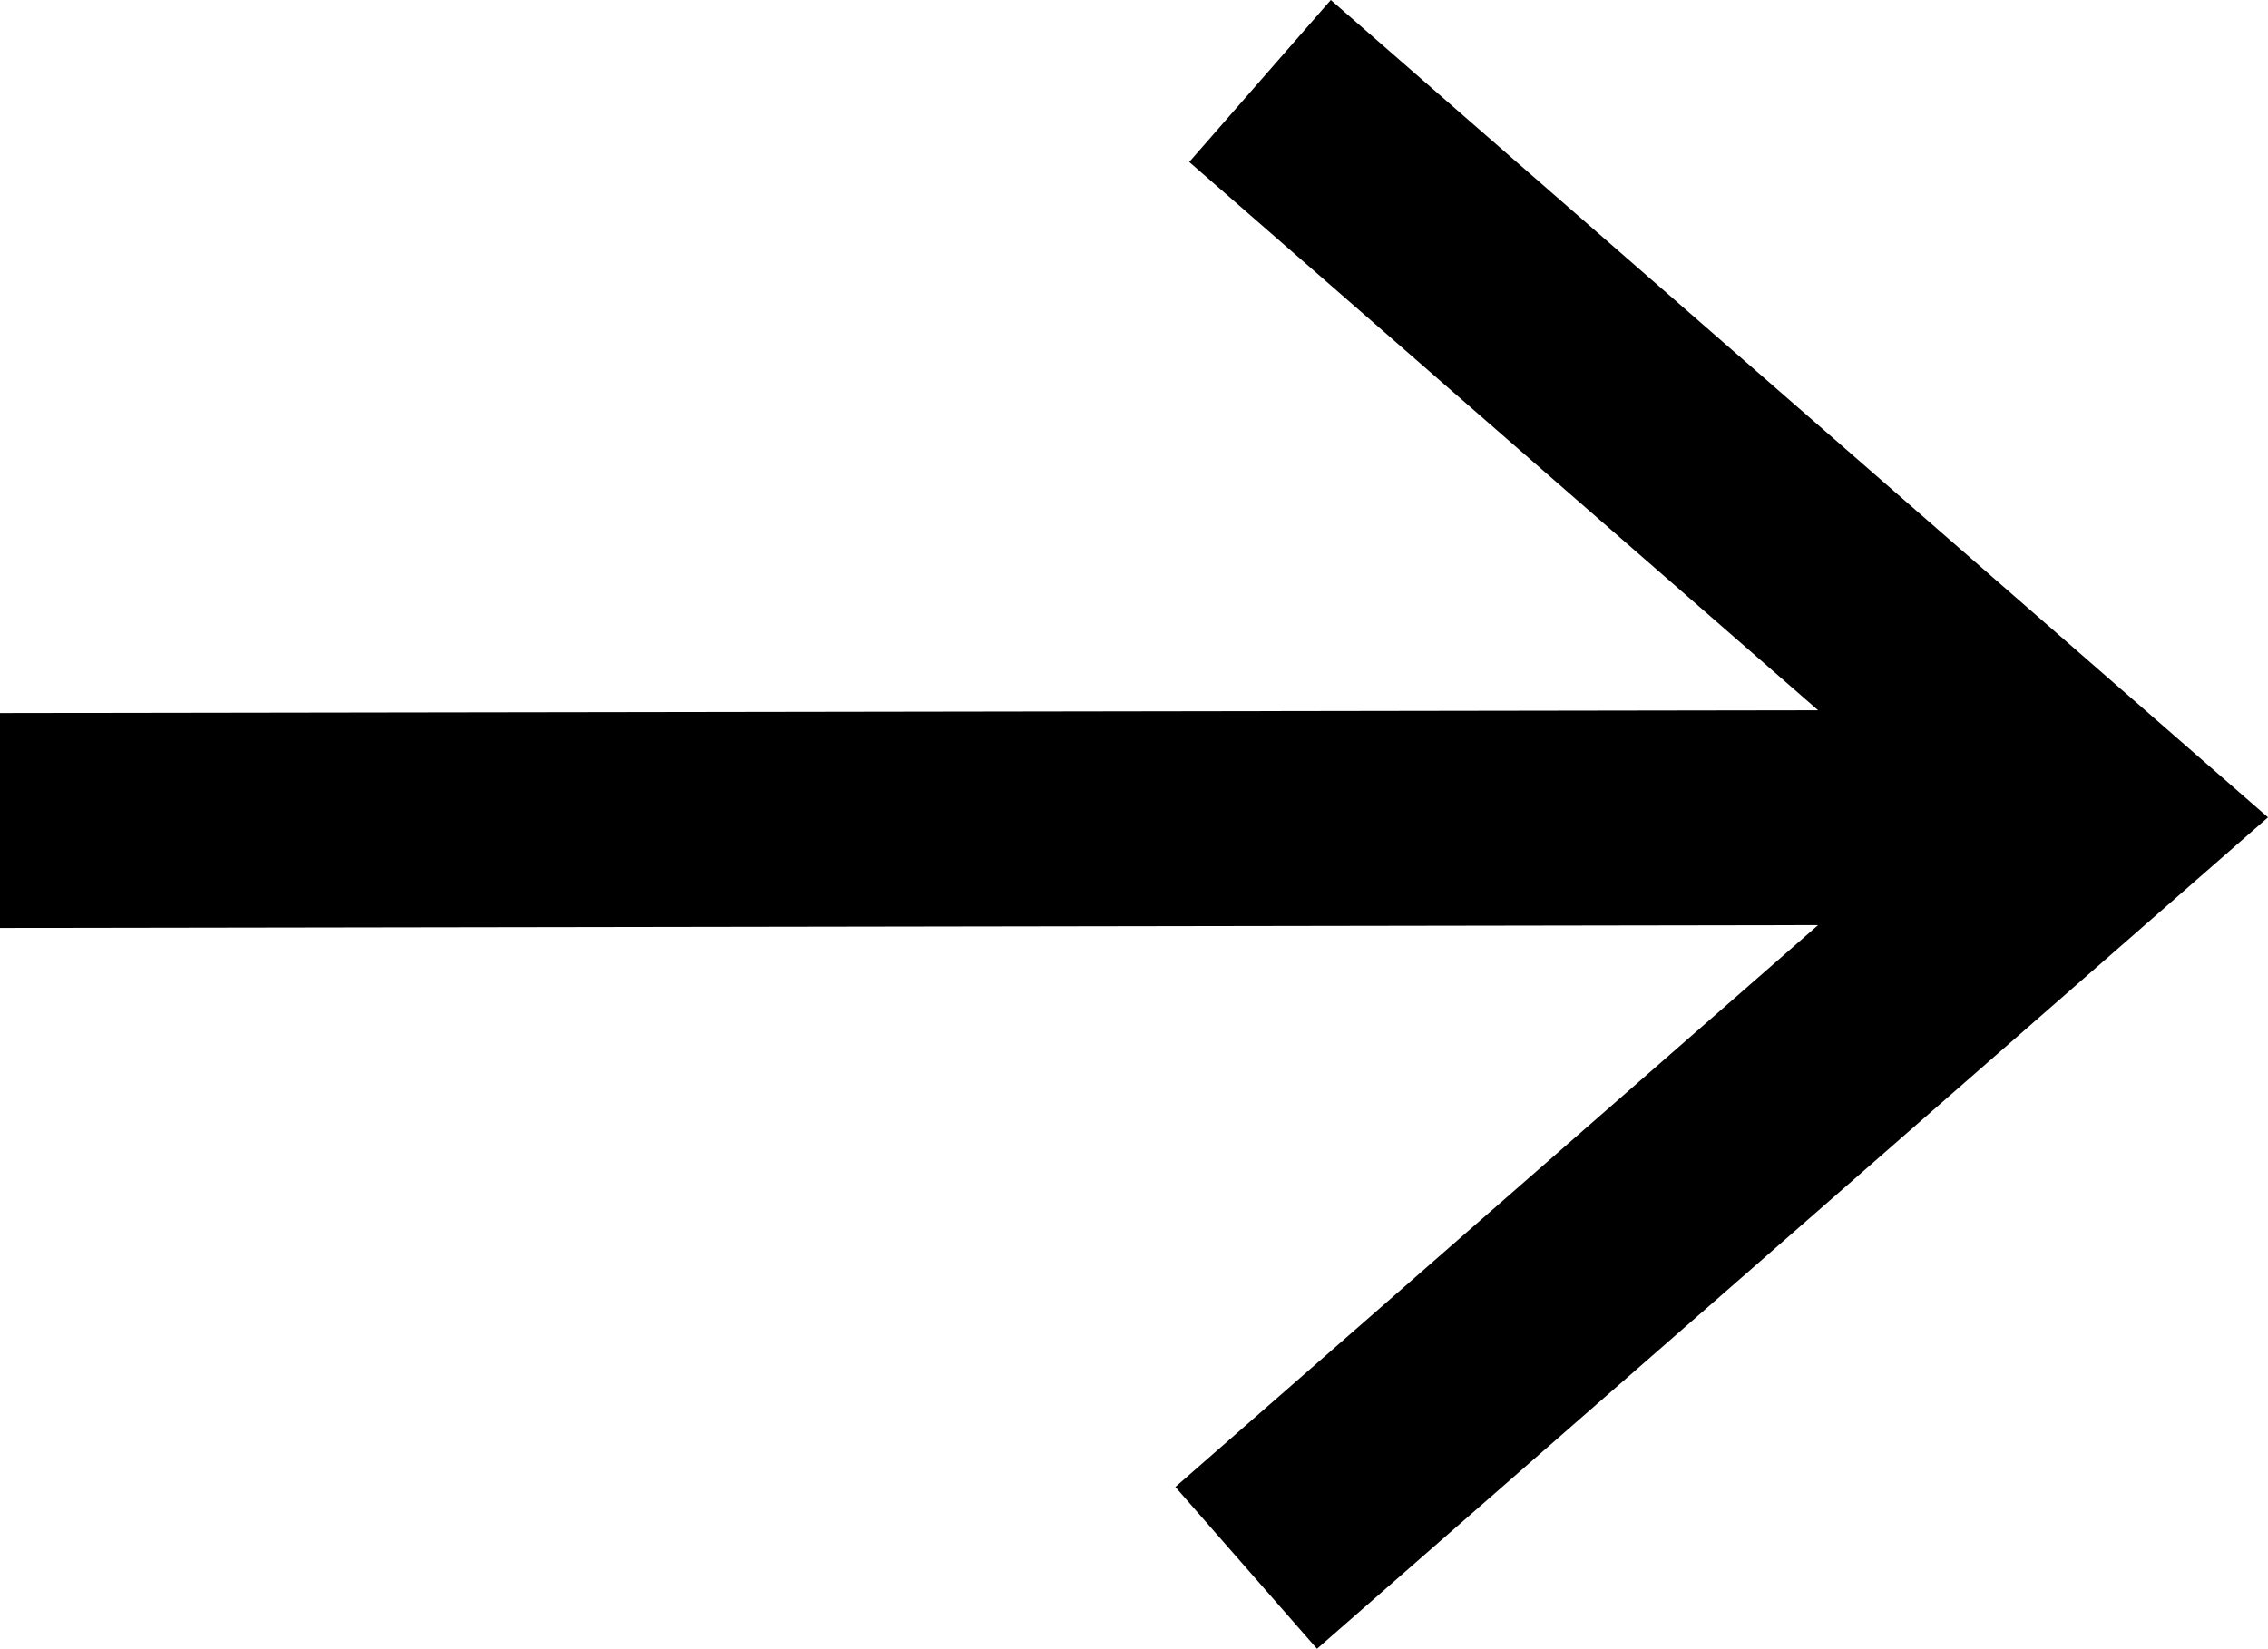
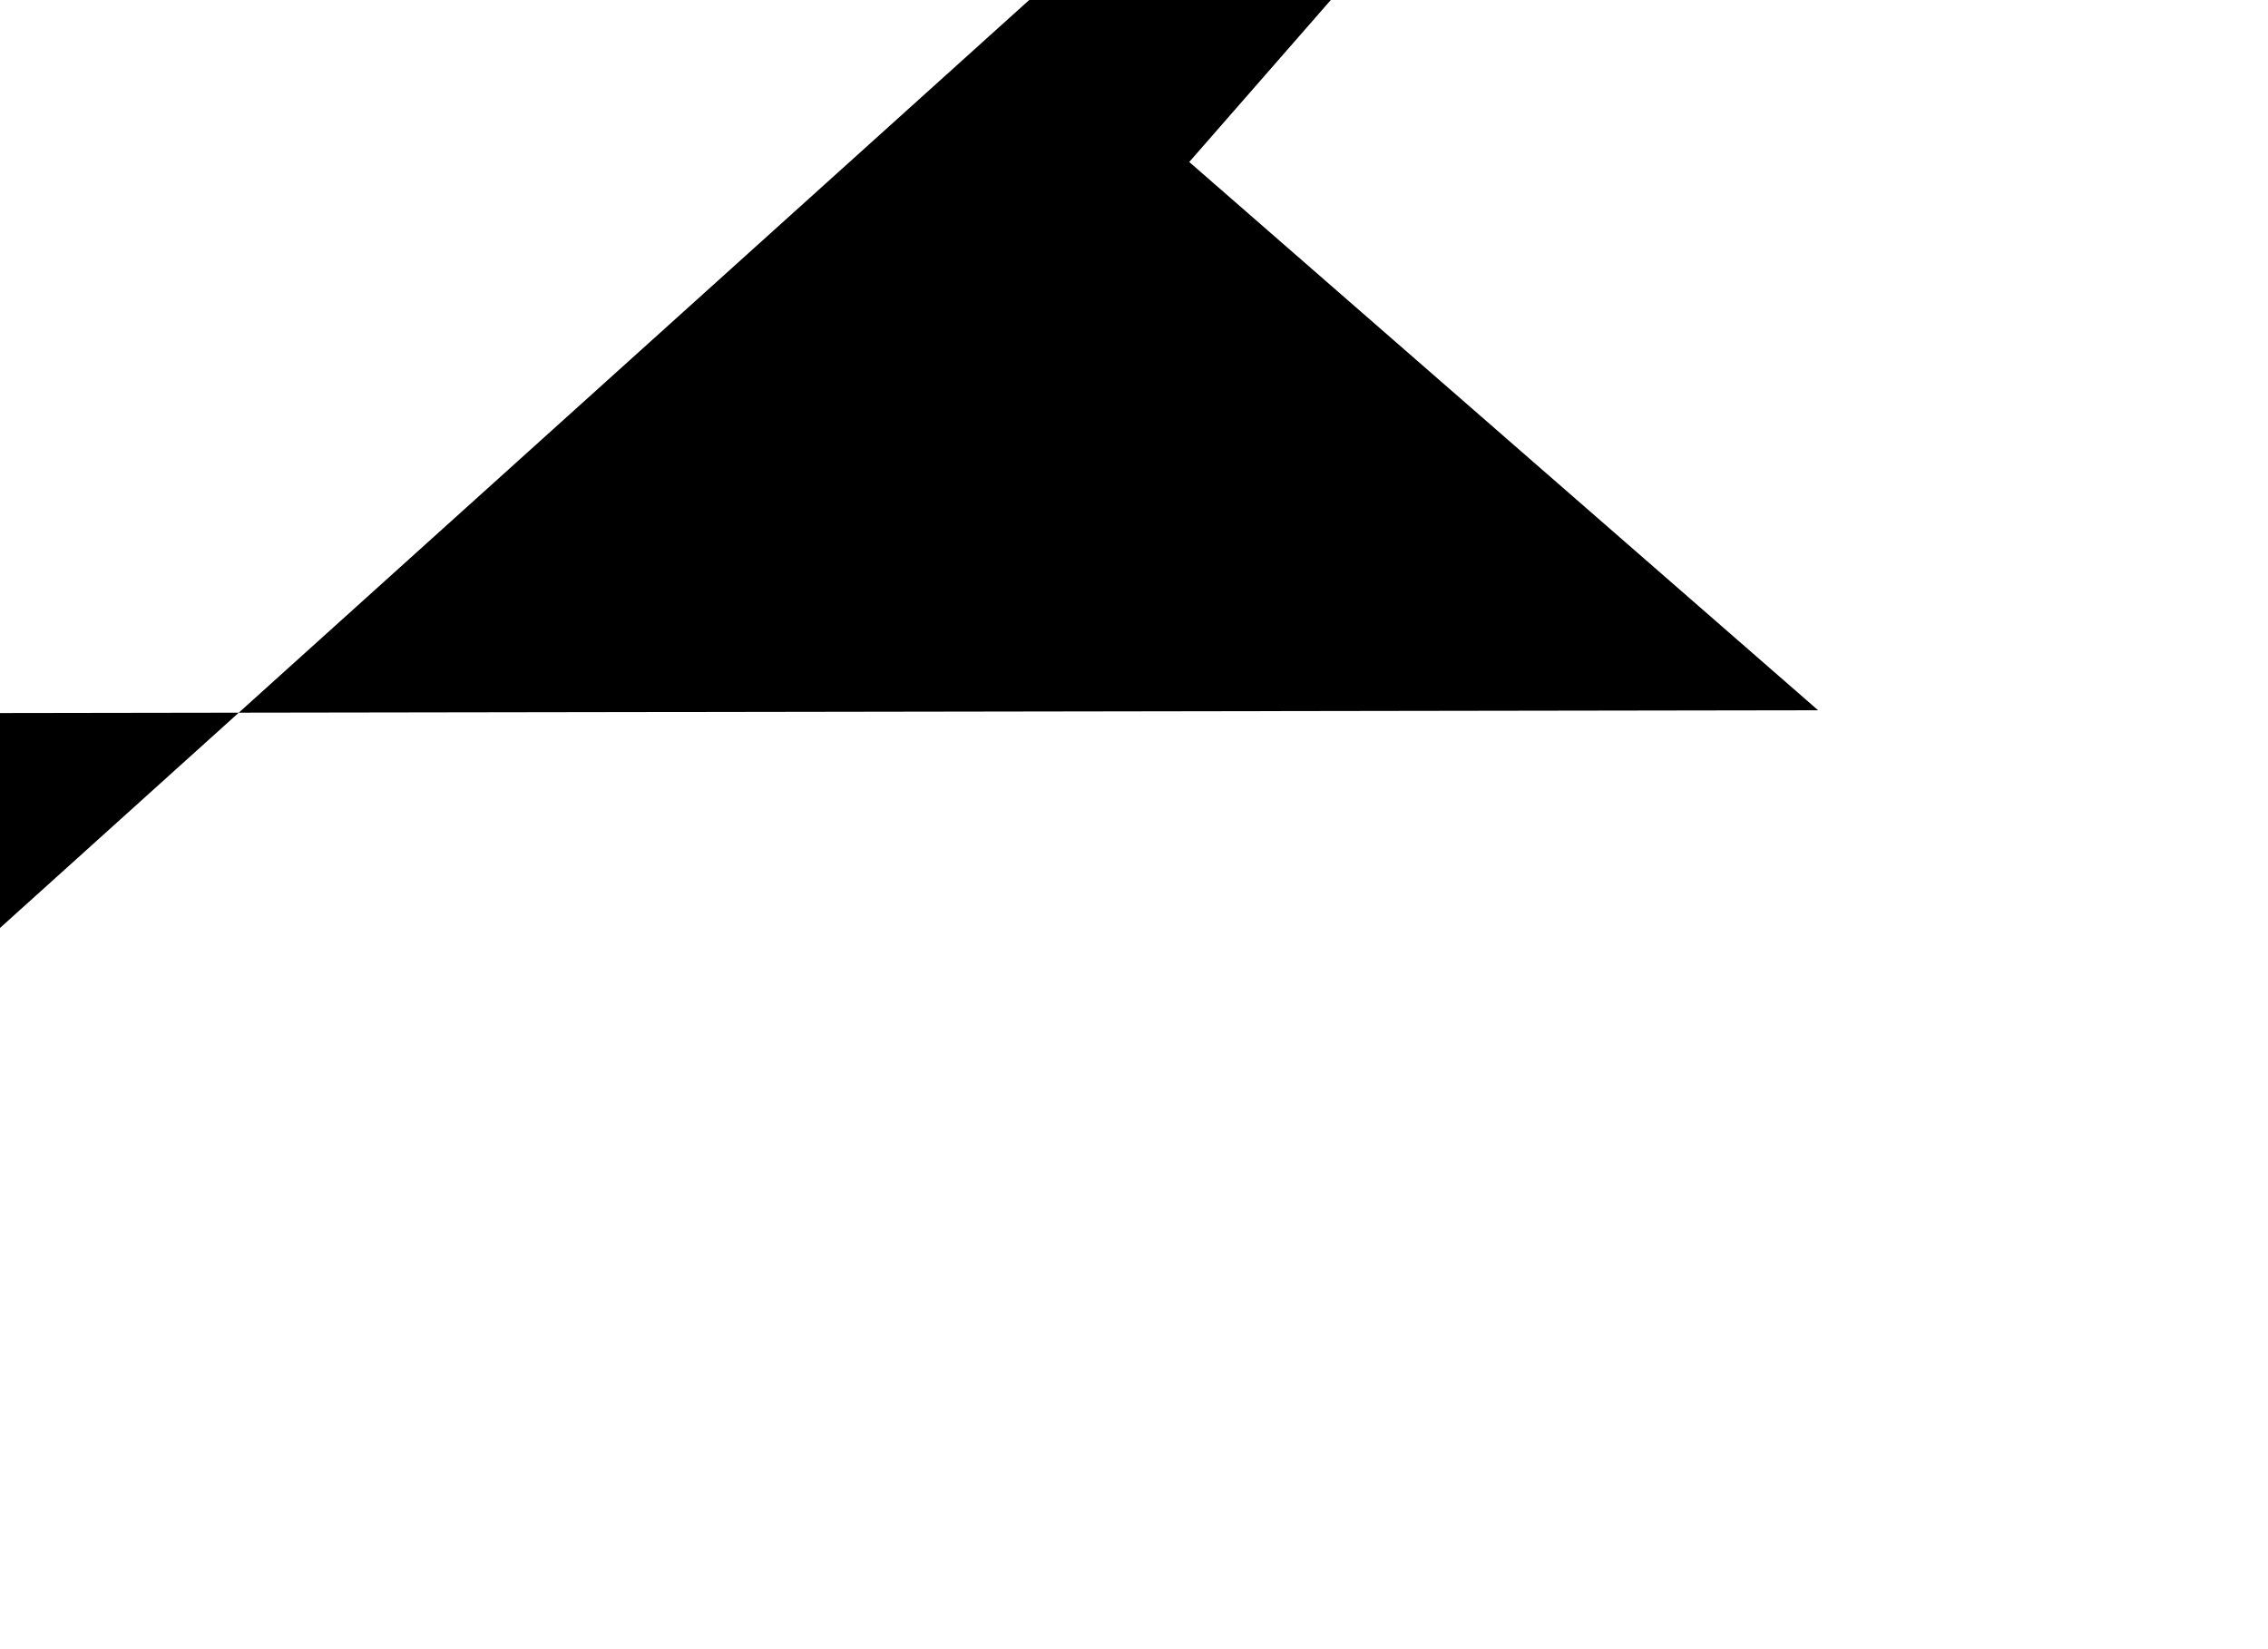
<svg xmlns="http://www.w3.org/2000/svg" id="Layer_1" data-name="Layer 1" viewBox="0 0 335 243.58">
  <title>con-arrow</title>
-   <path d="M196.57,0L335,120.75,194.53,243.58l-20.92-23.91,94.93-83L0,137.09V105.34l268.55-.41-92.89-81Z" />
+   <path d="M196.57,0l-20.92-23.91,94.93-83L0,137.09V105.34l268.55-.41-92.89-81Z" />
</svg>